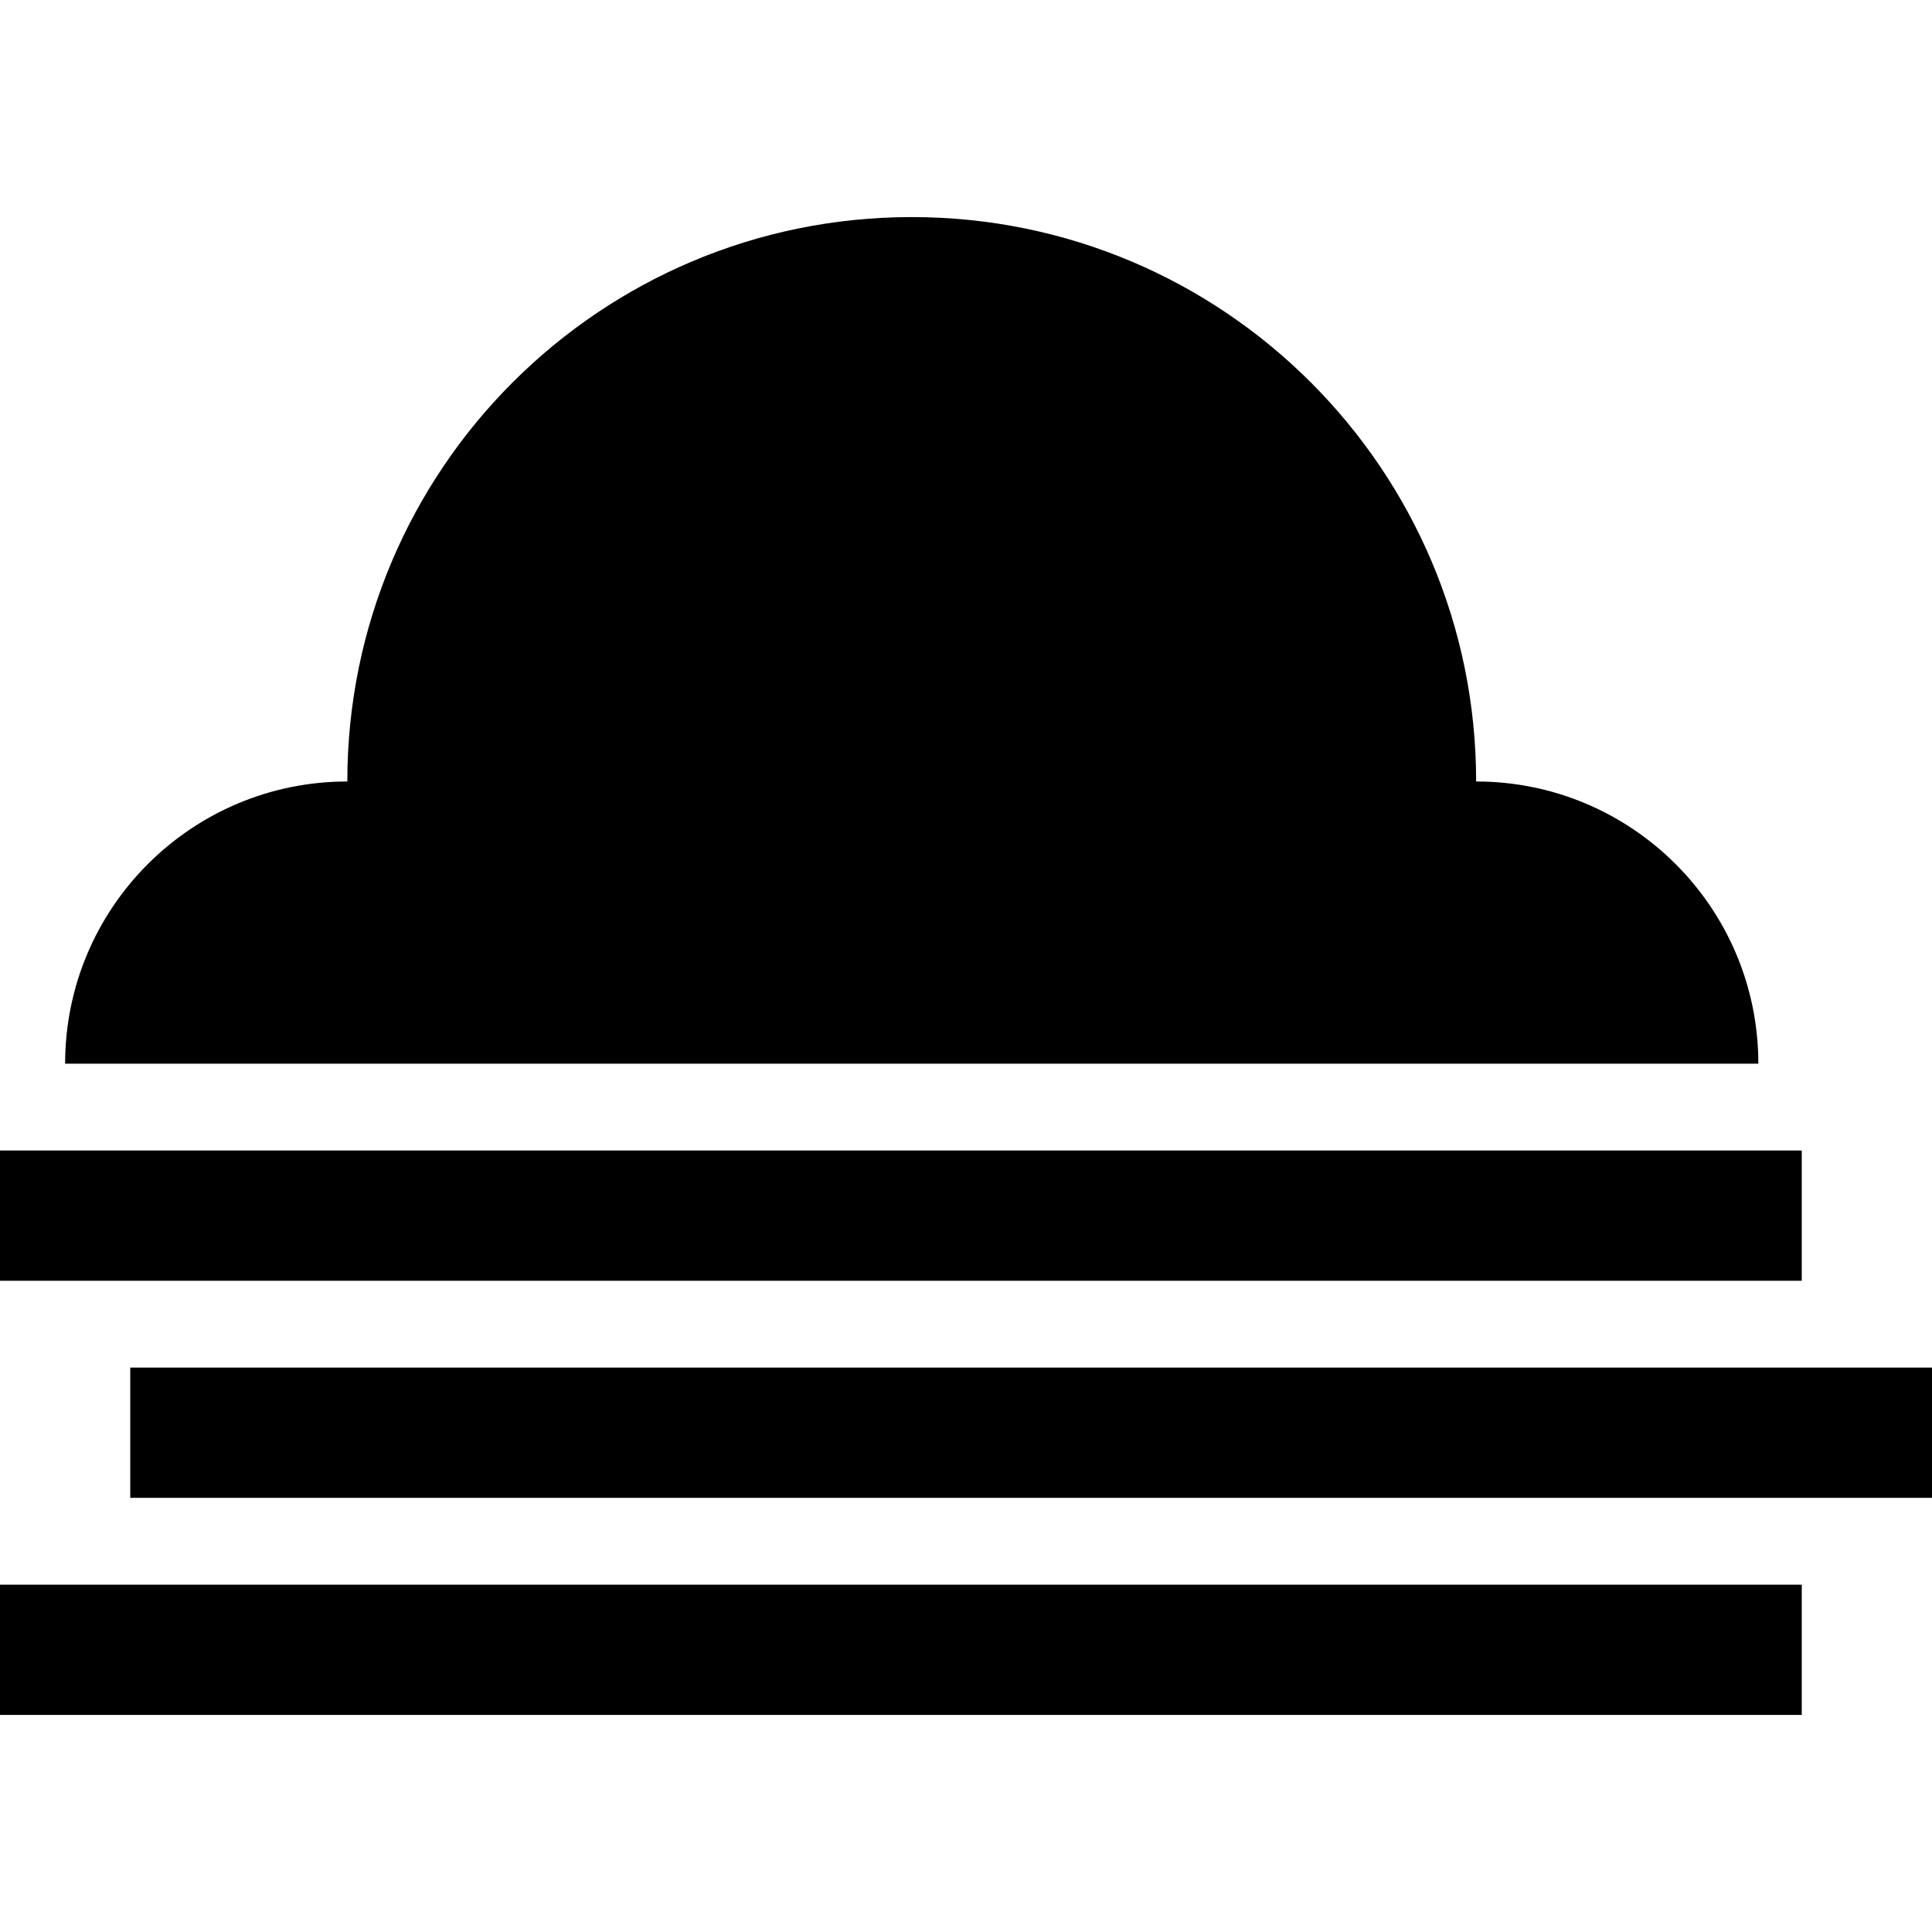
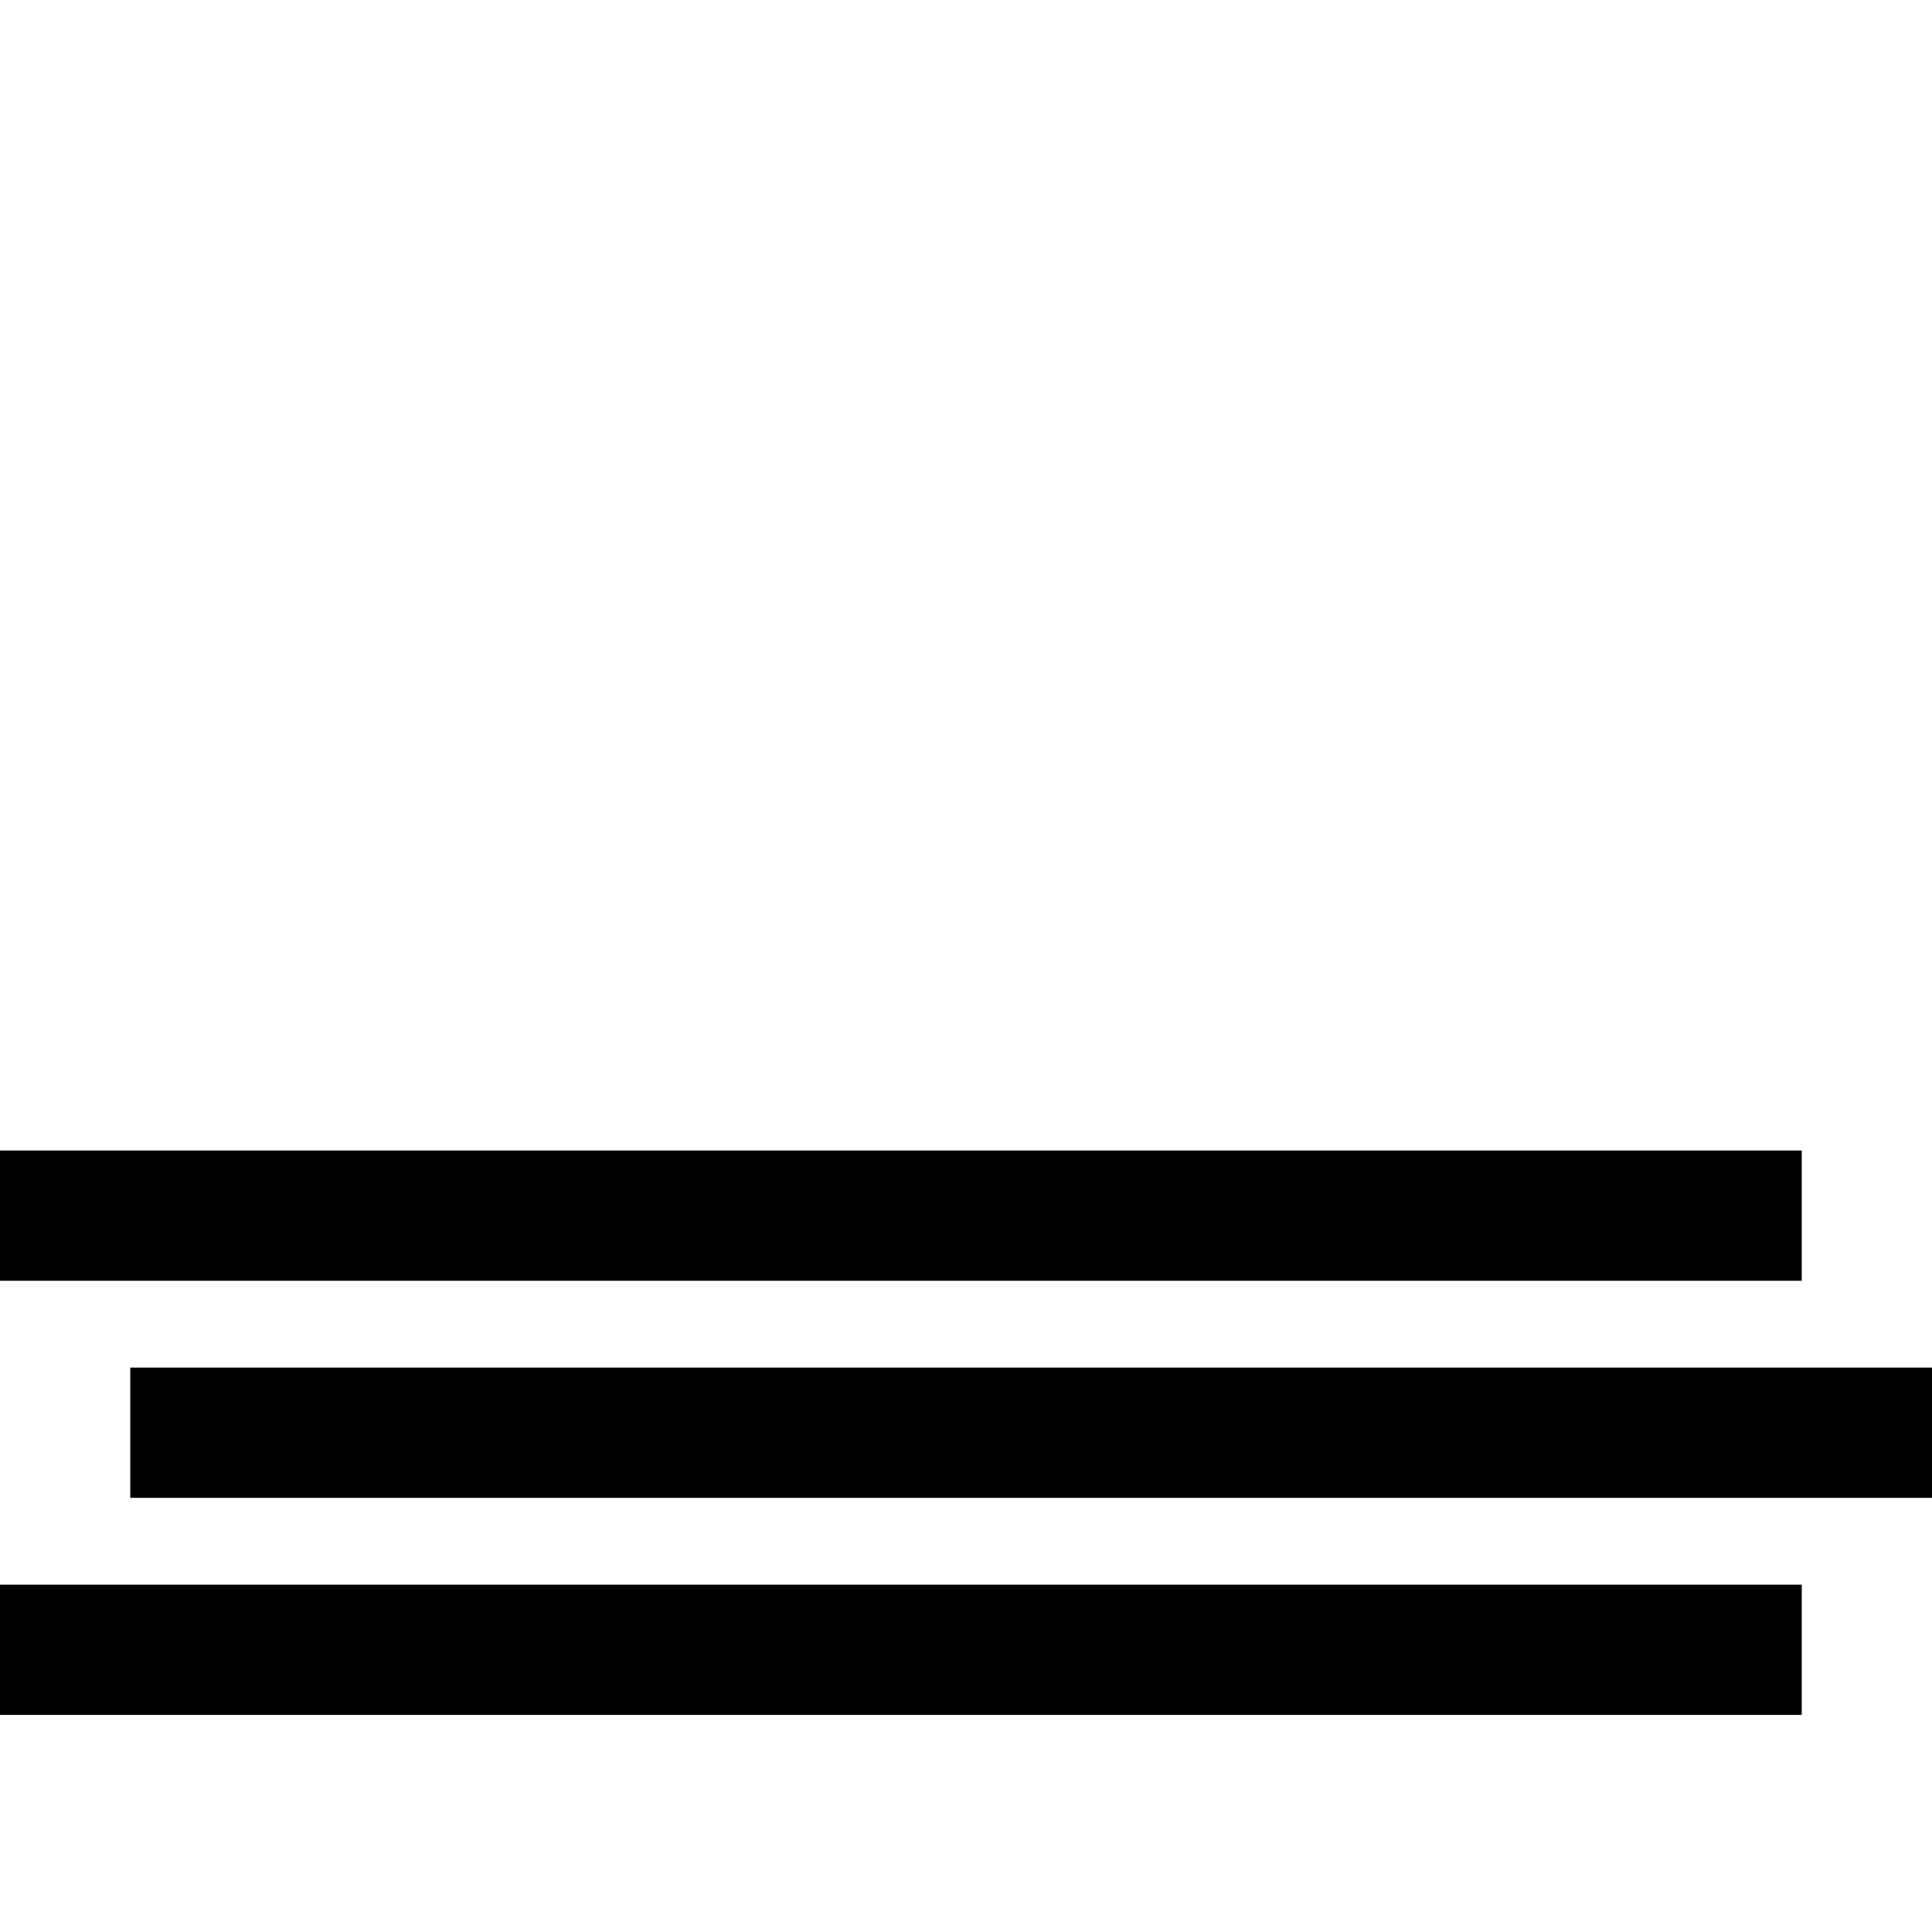
<svg xmlns="http://www.w3.org/2000/svg" fill="#000000" version="1.1" id="Layer_1" viewBox="0 0 512 512" xml:space="preserve">
  <g>
    <g>
      <rect y="304.899" width="477.483" height="34.517" />
    </g>
  </g>
  <g>
    <g>
      <rect y="419.955" width="477.483" height="34.517" />
    </g>
  </g>
  <g>
    <g>
      <rect x="34.517" y="362.427" width="477.483" height="34.517" />
    </g>
  </g>
  <g>
    <g>
-       <path d="M391.191,207.101c0-82.607-66.966-149.573-149.573-149.573S92.045,124.494,92.045,207.101    c-41.303,0-74.786,33.484-74.786,74.786h448.719C465.978,240.585,432.494,207.101,391.191,207.101z" />
-     </g>
+       </g>
  </g>
</svg>